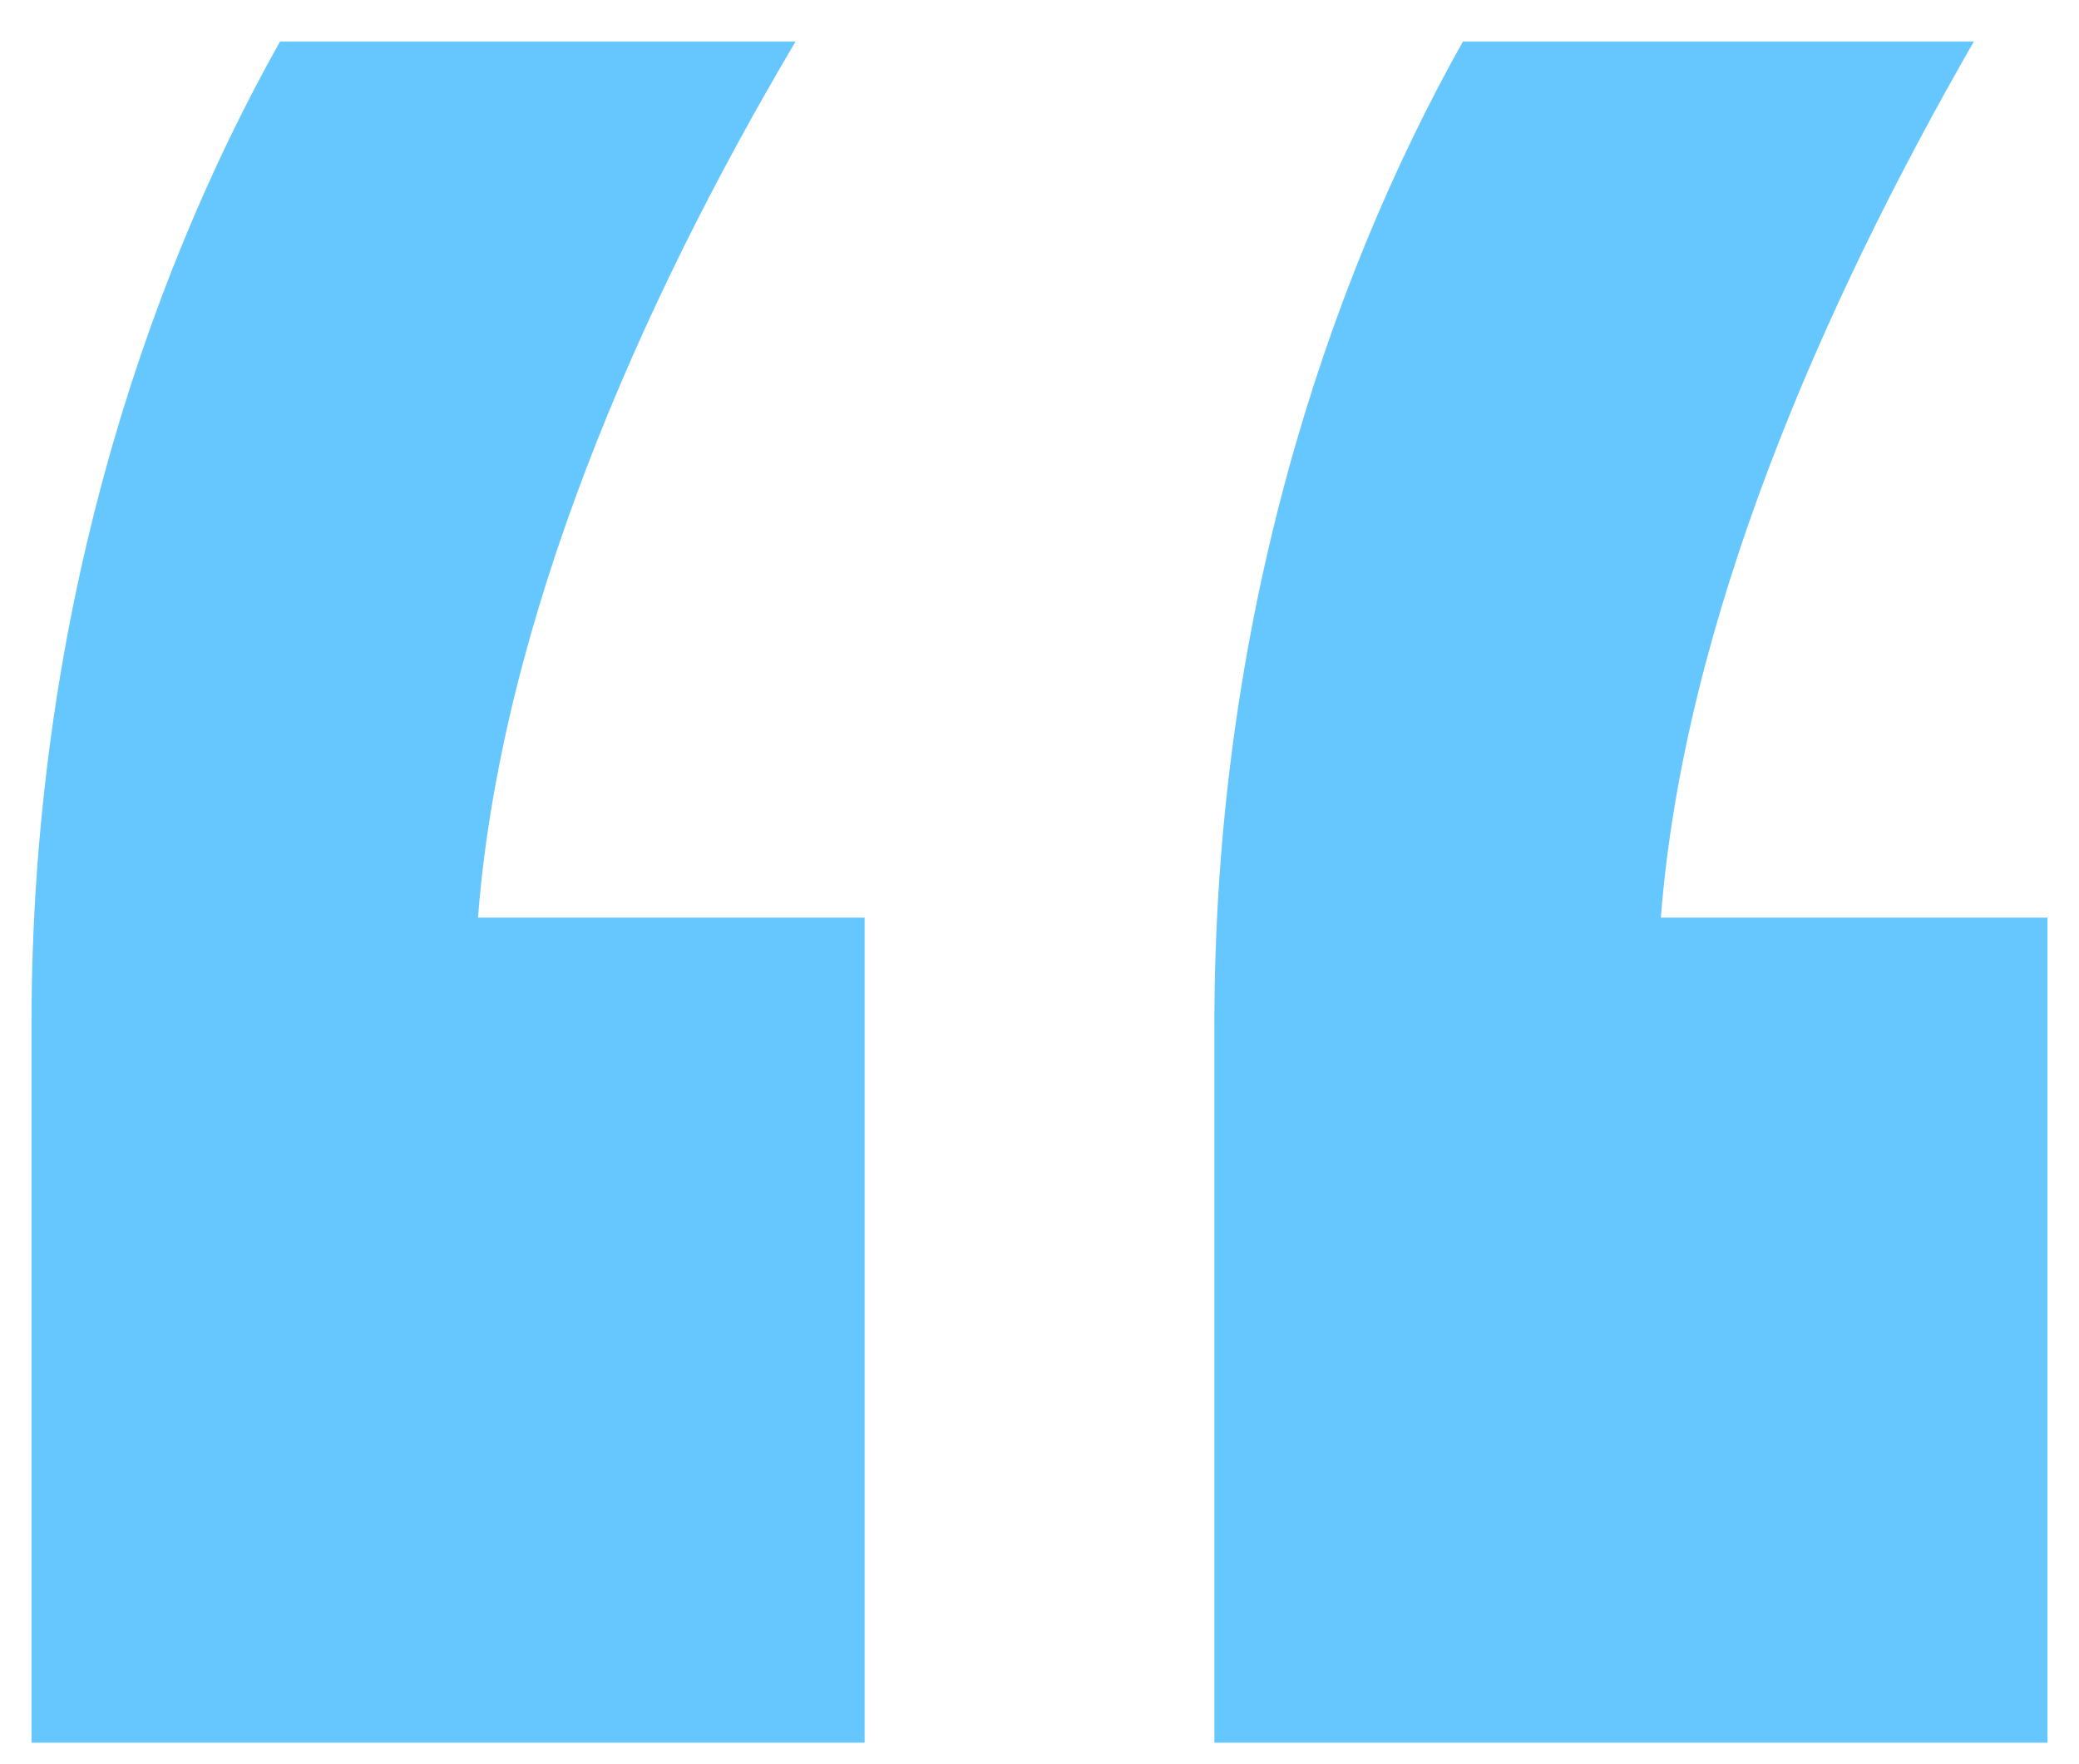
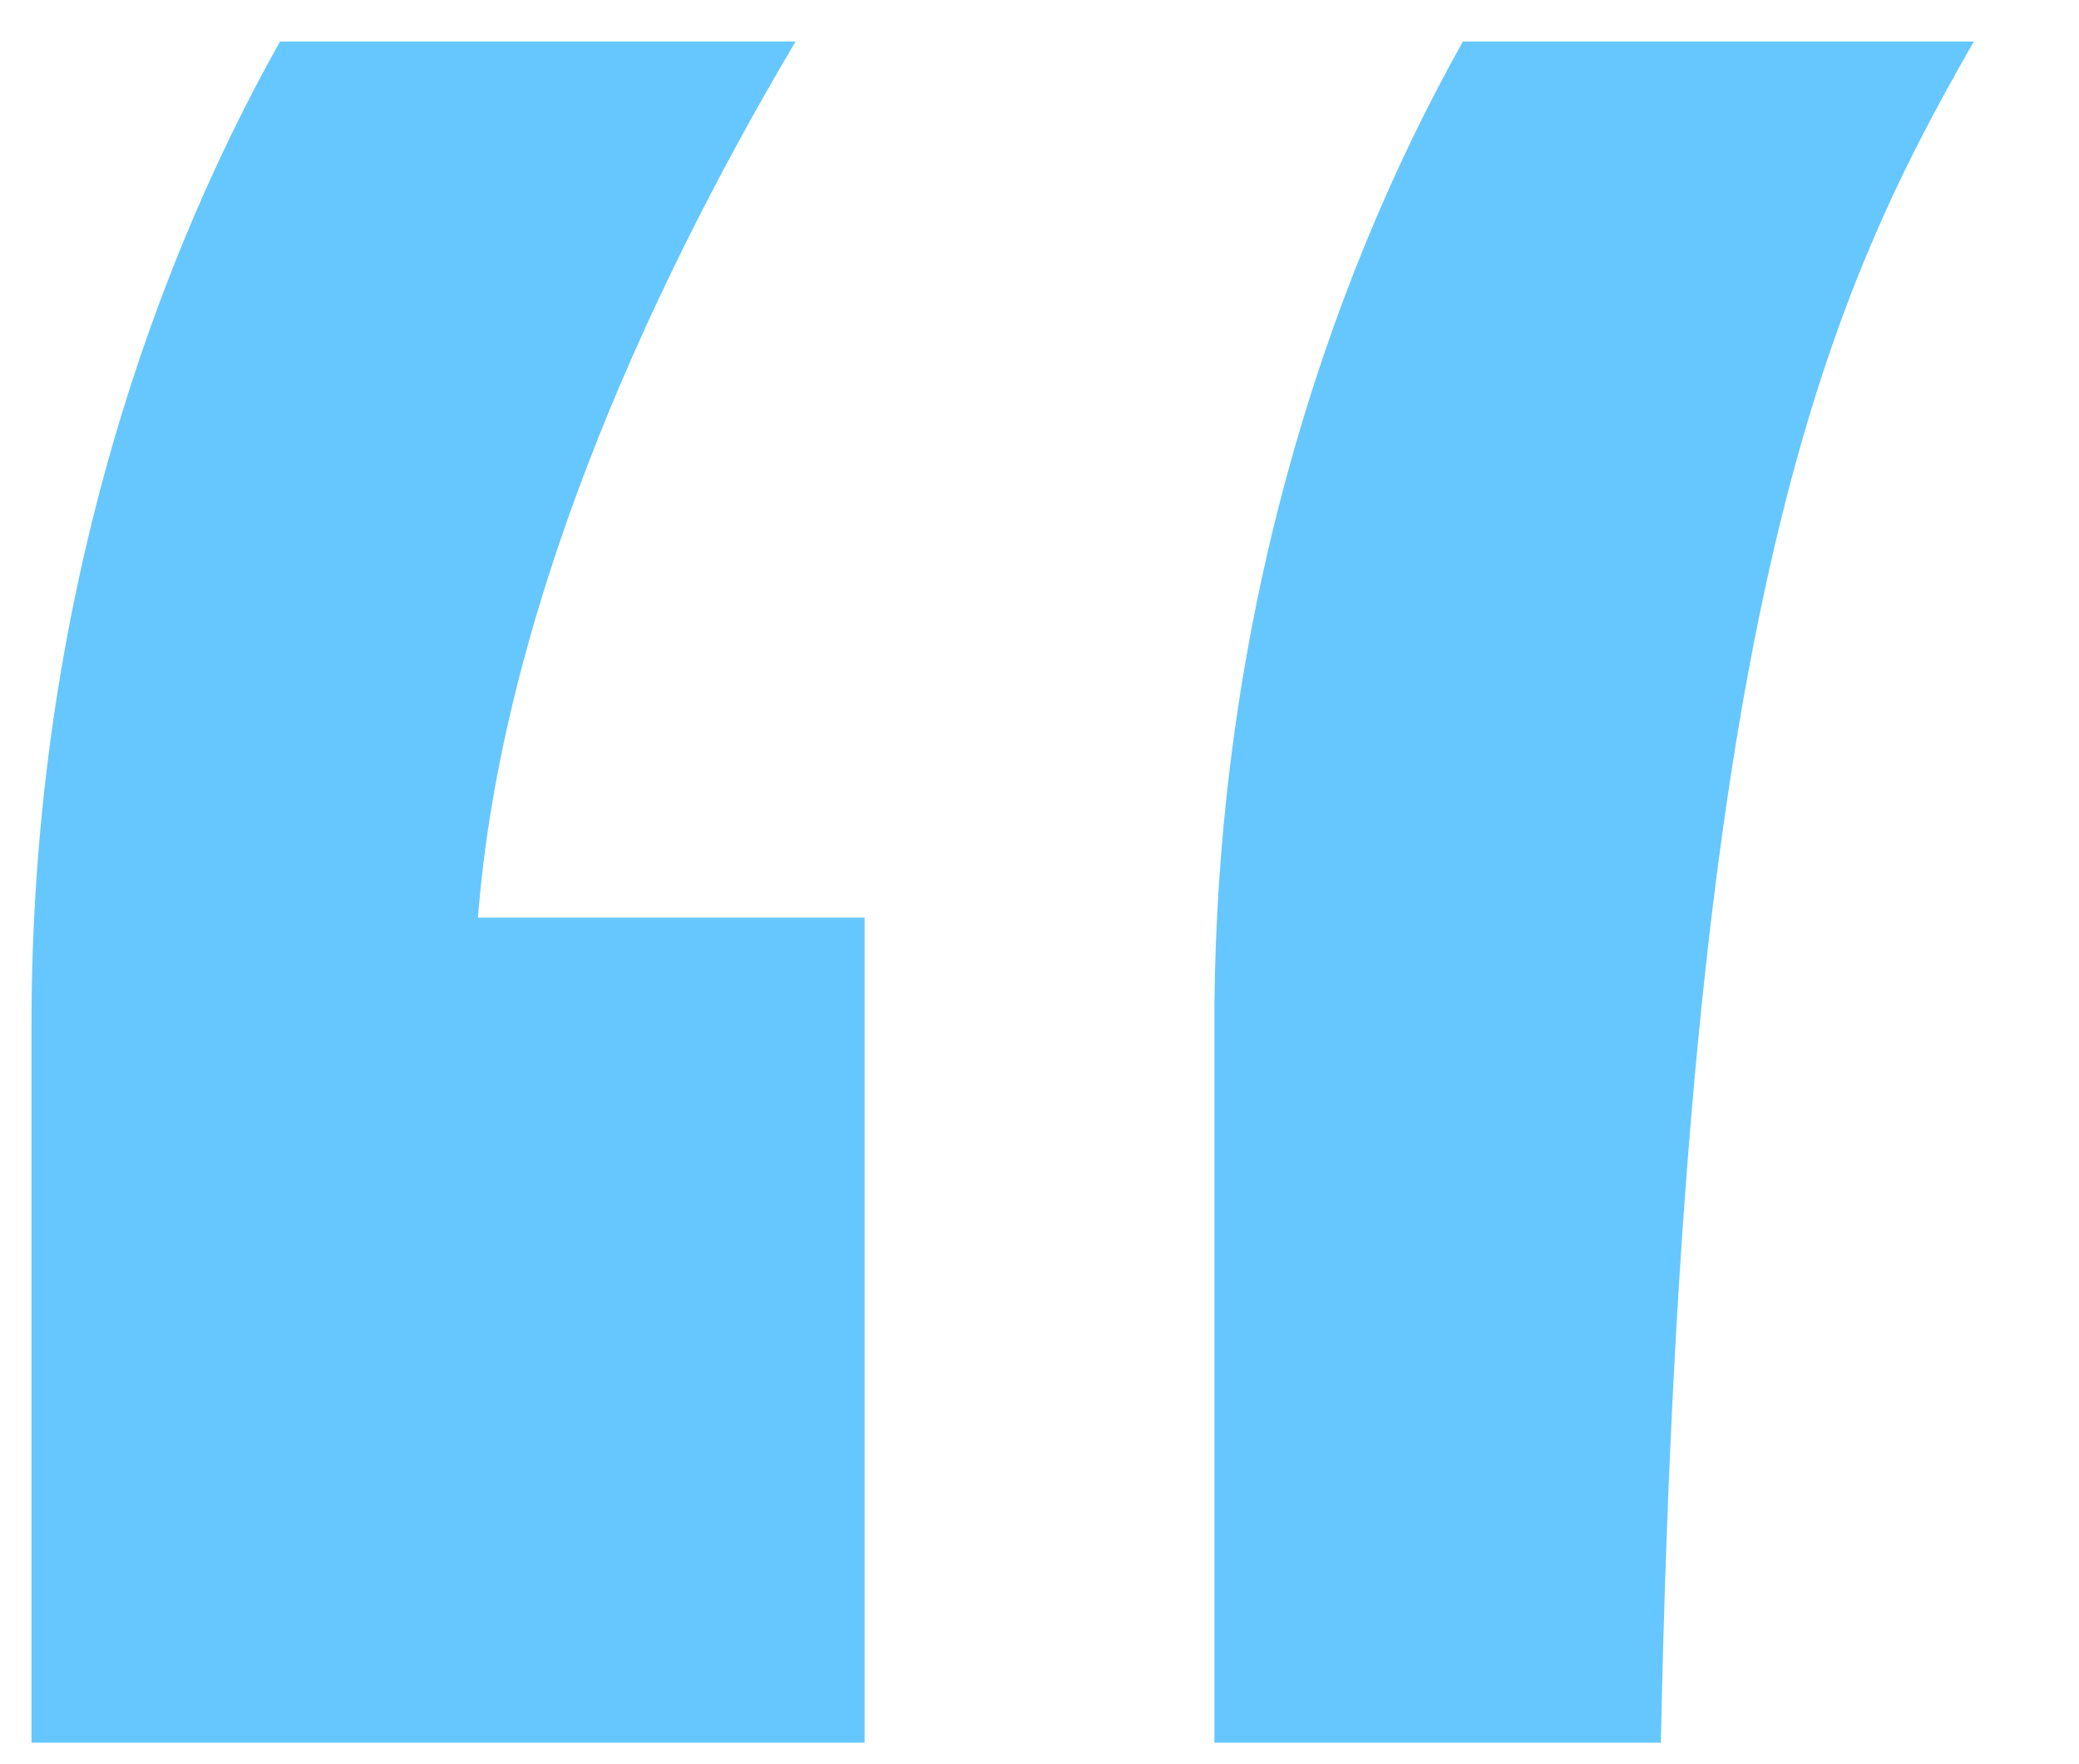
<svg xmlns="http://www.w3.org/2000/svg" width="33" height="28" viewBox="0 0 33 28" fill="none">
-   <path d="M4.445 0.659C2.253 4.558 0.5 9.929 0.5 16.256V27.659H13.724V14.564H7.587C7.952 9.855 10.144 4.853 12.628 0.659H4.445ZM23.221 0.659C21.03 4.558 19.276 9.929 19.276 16.256V27.659H32.5V14.564H26.363C26.728 9.855 28.92 4.853 31.331 0.659H23.221Z" fill="#01A2FD" fill-opacity="0.6" />
+   <path d="M4.445 0.659C2.253 4.558 0.5 9.929 0.5 16.256V27.659H13.724V14.564H7.587C7.952 9.855 10.144 4.853 12.628 0.659H4.445ZM23.221 0.659C21.03 4.558 19.276 9.929 19.276 16.256V27.659H32.5H26.363C26.728 9.855 28.92 4.853 31.331 0.659H23.221Z" fill="#01A2FD" fill-opacity="0.6" />
</svg>